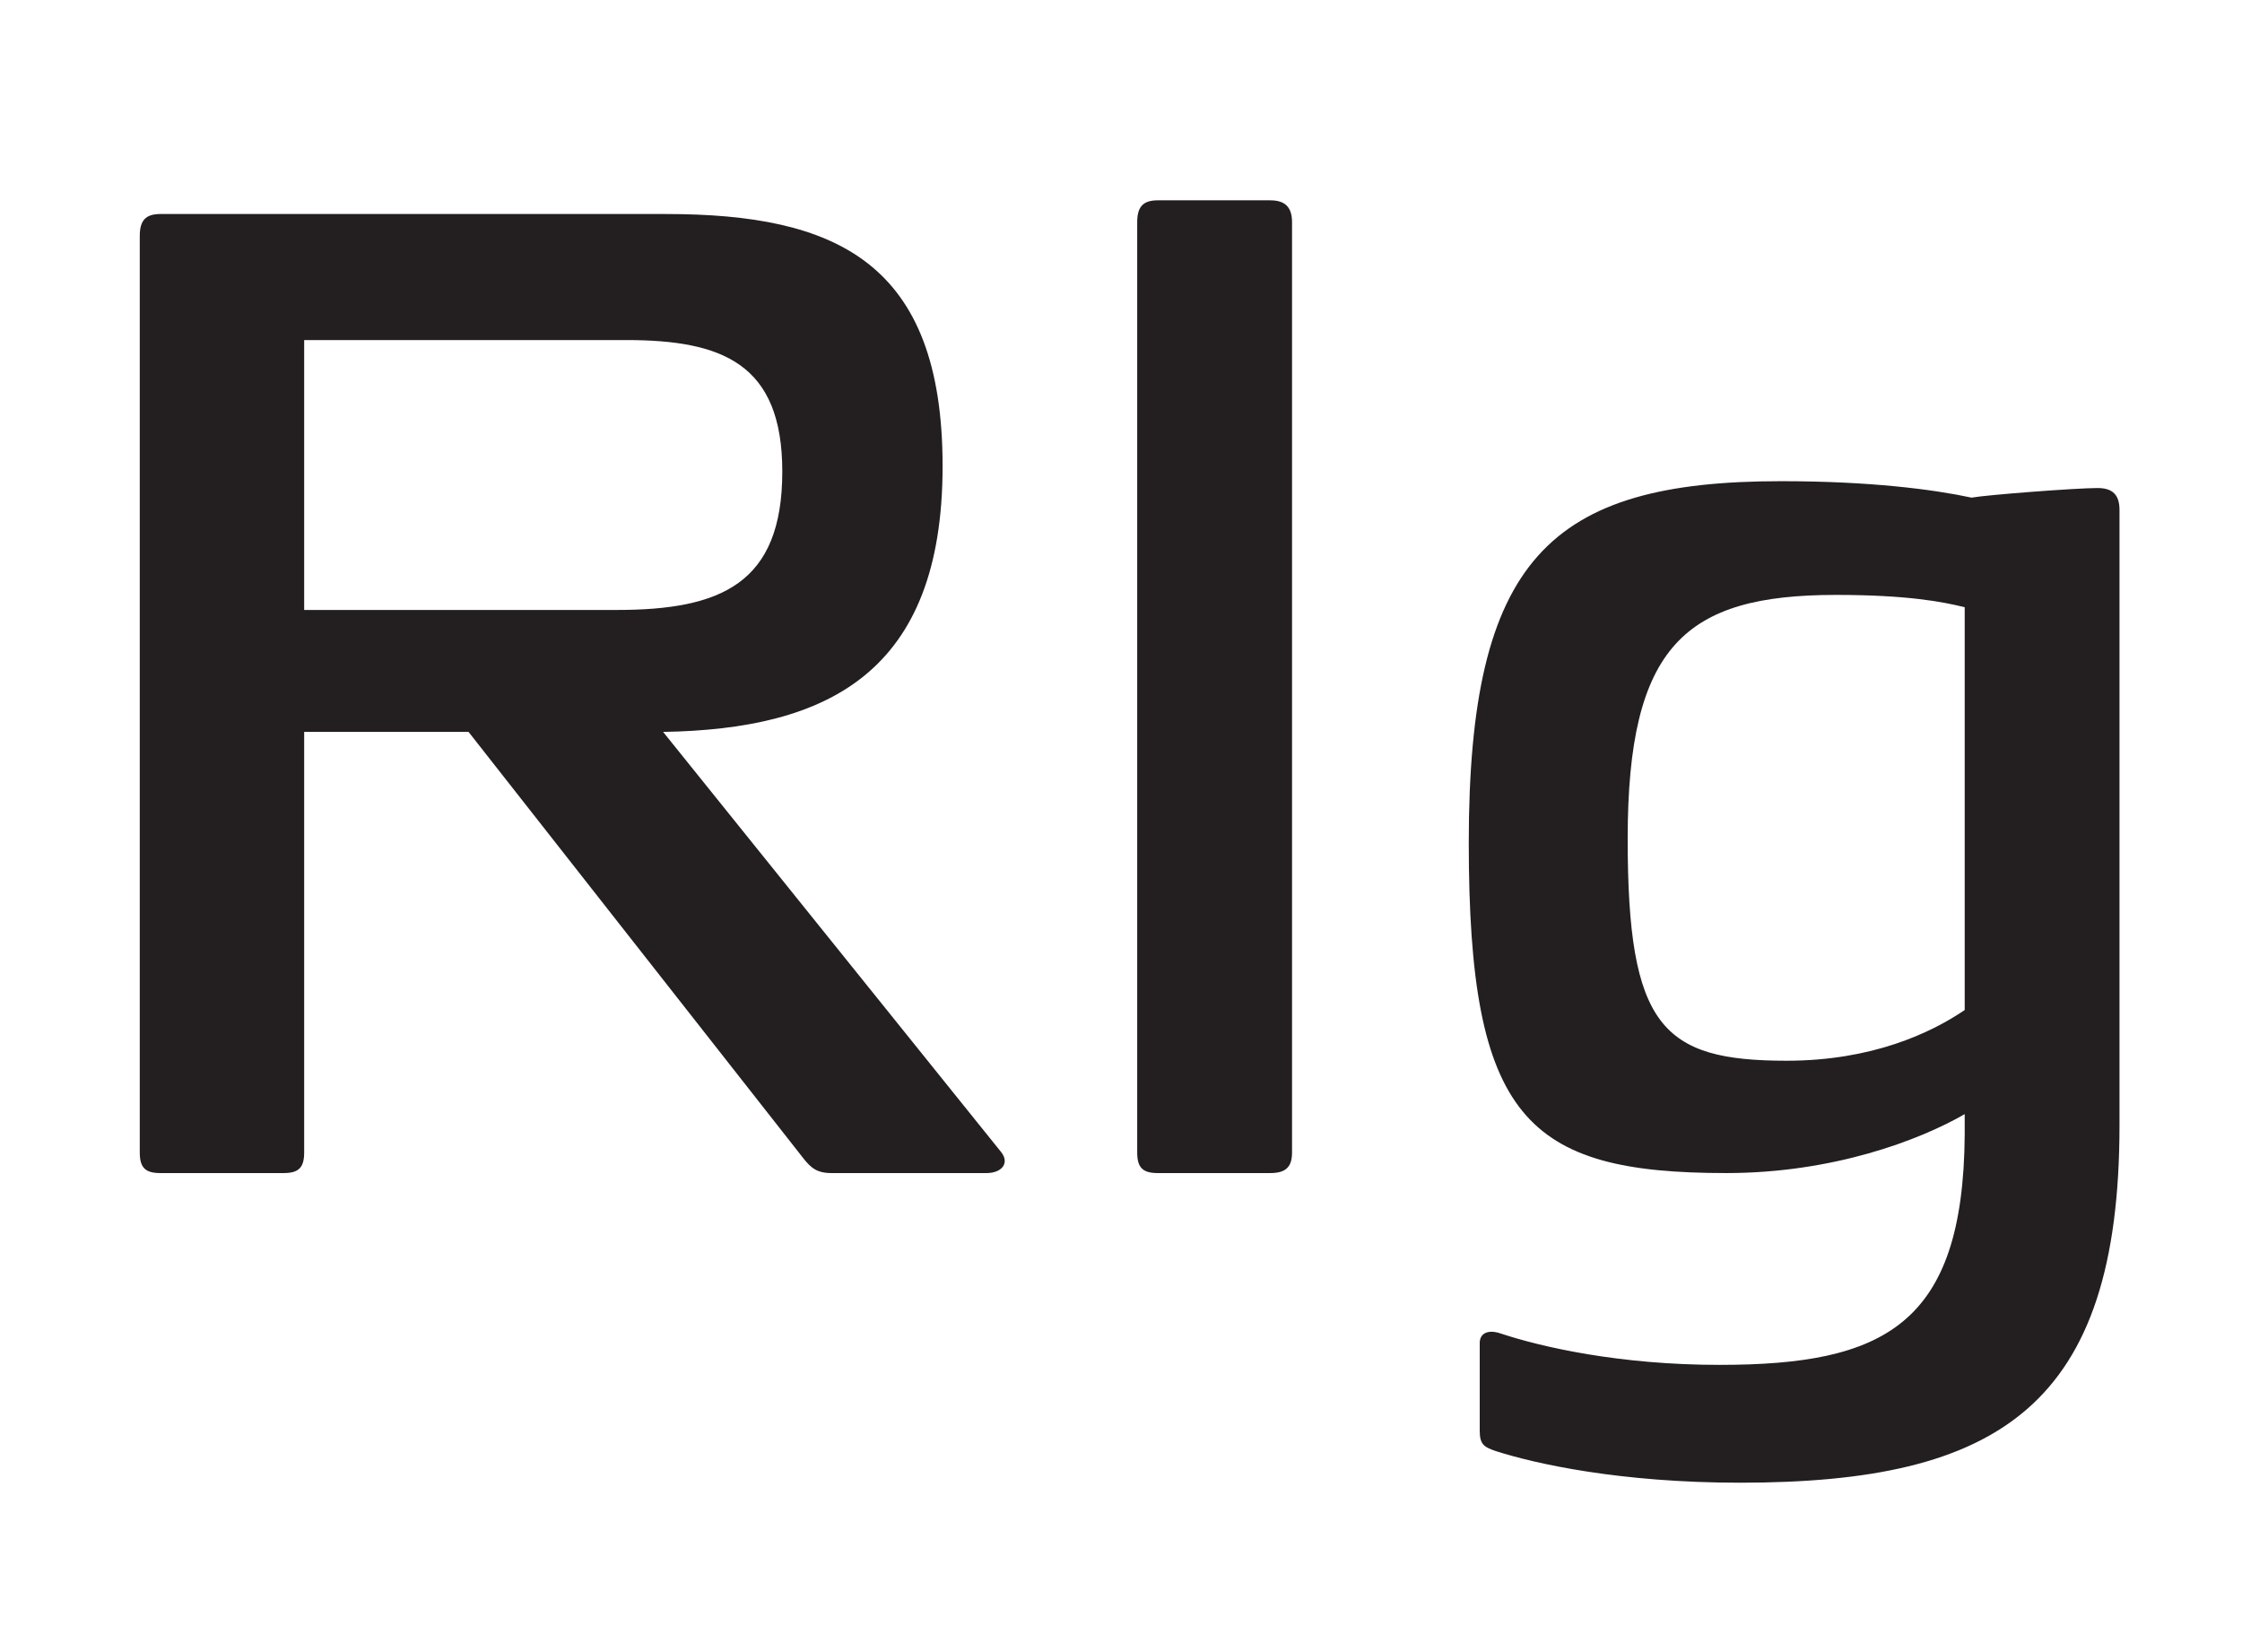
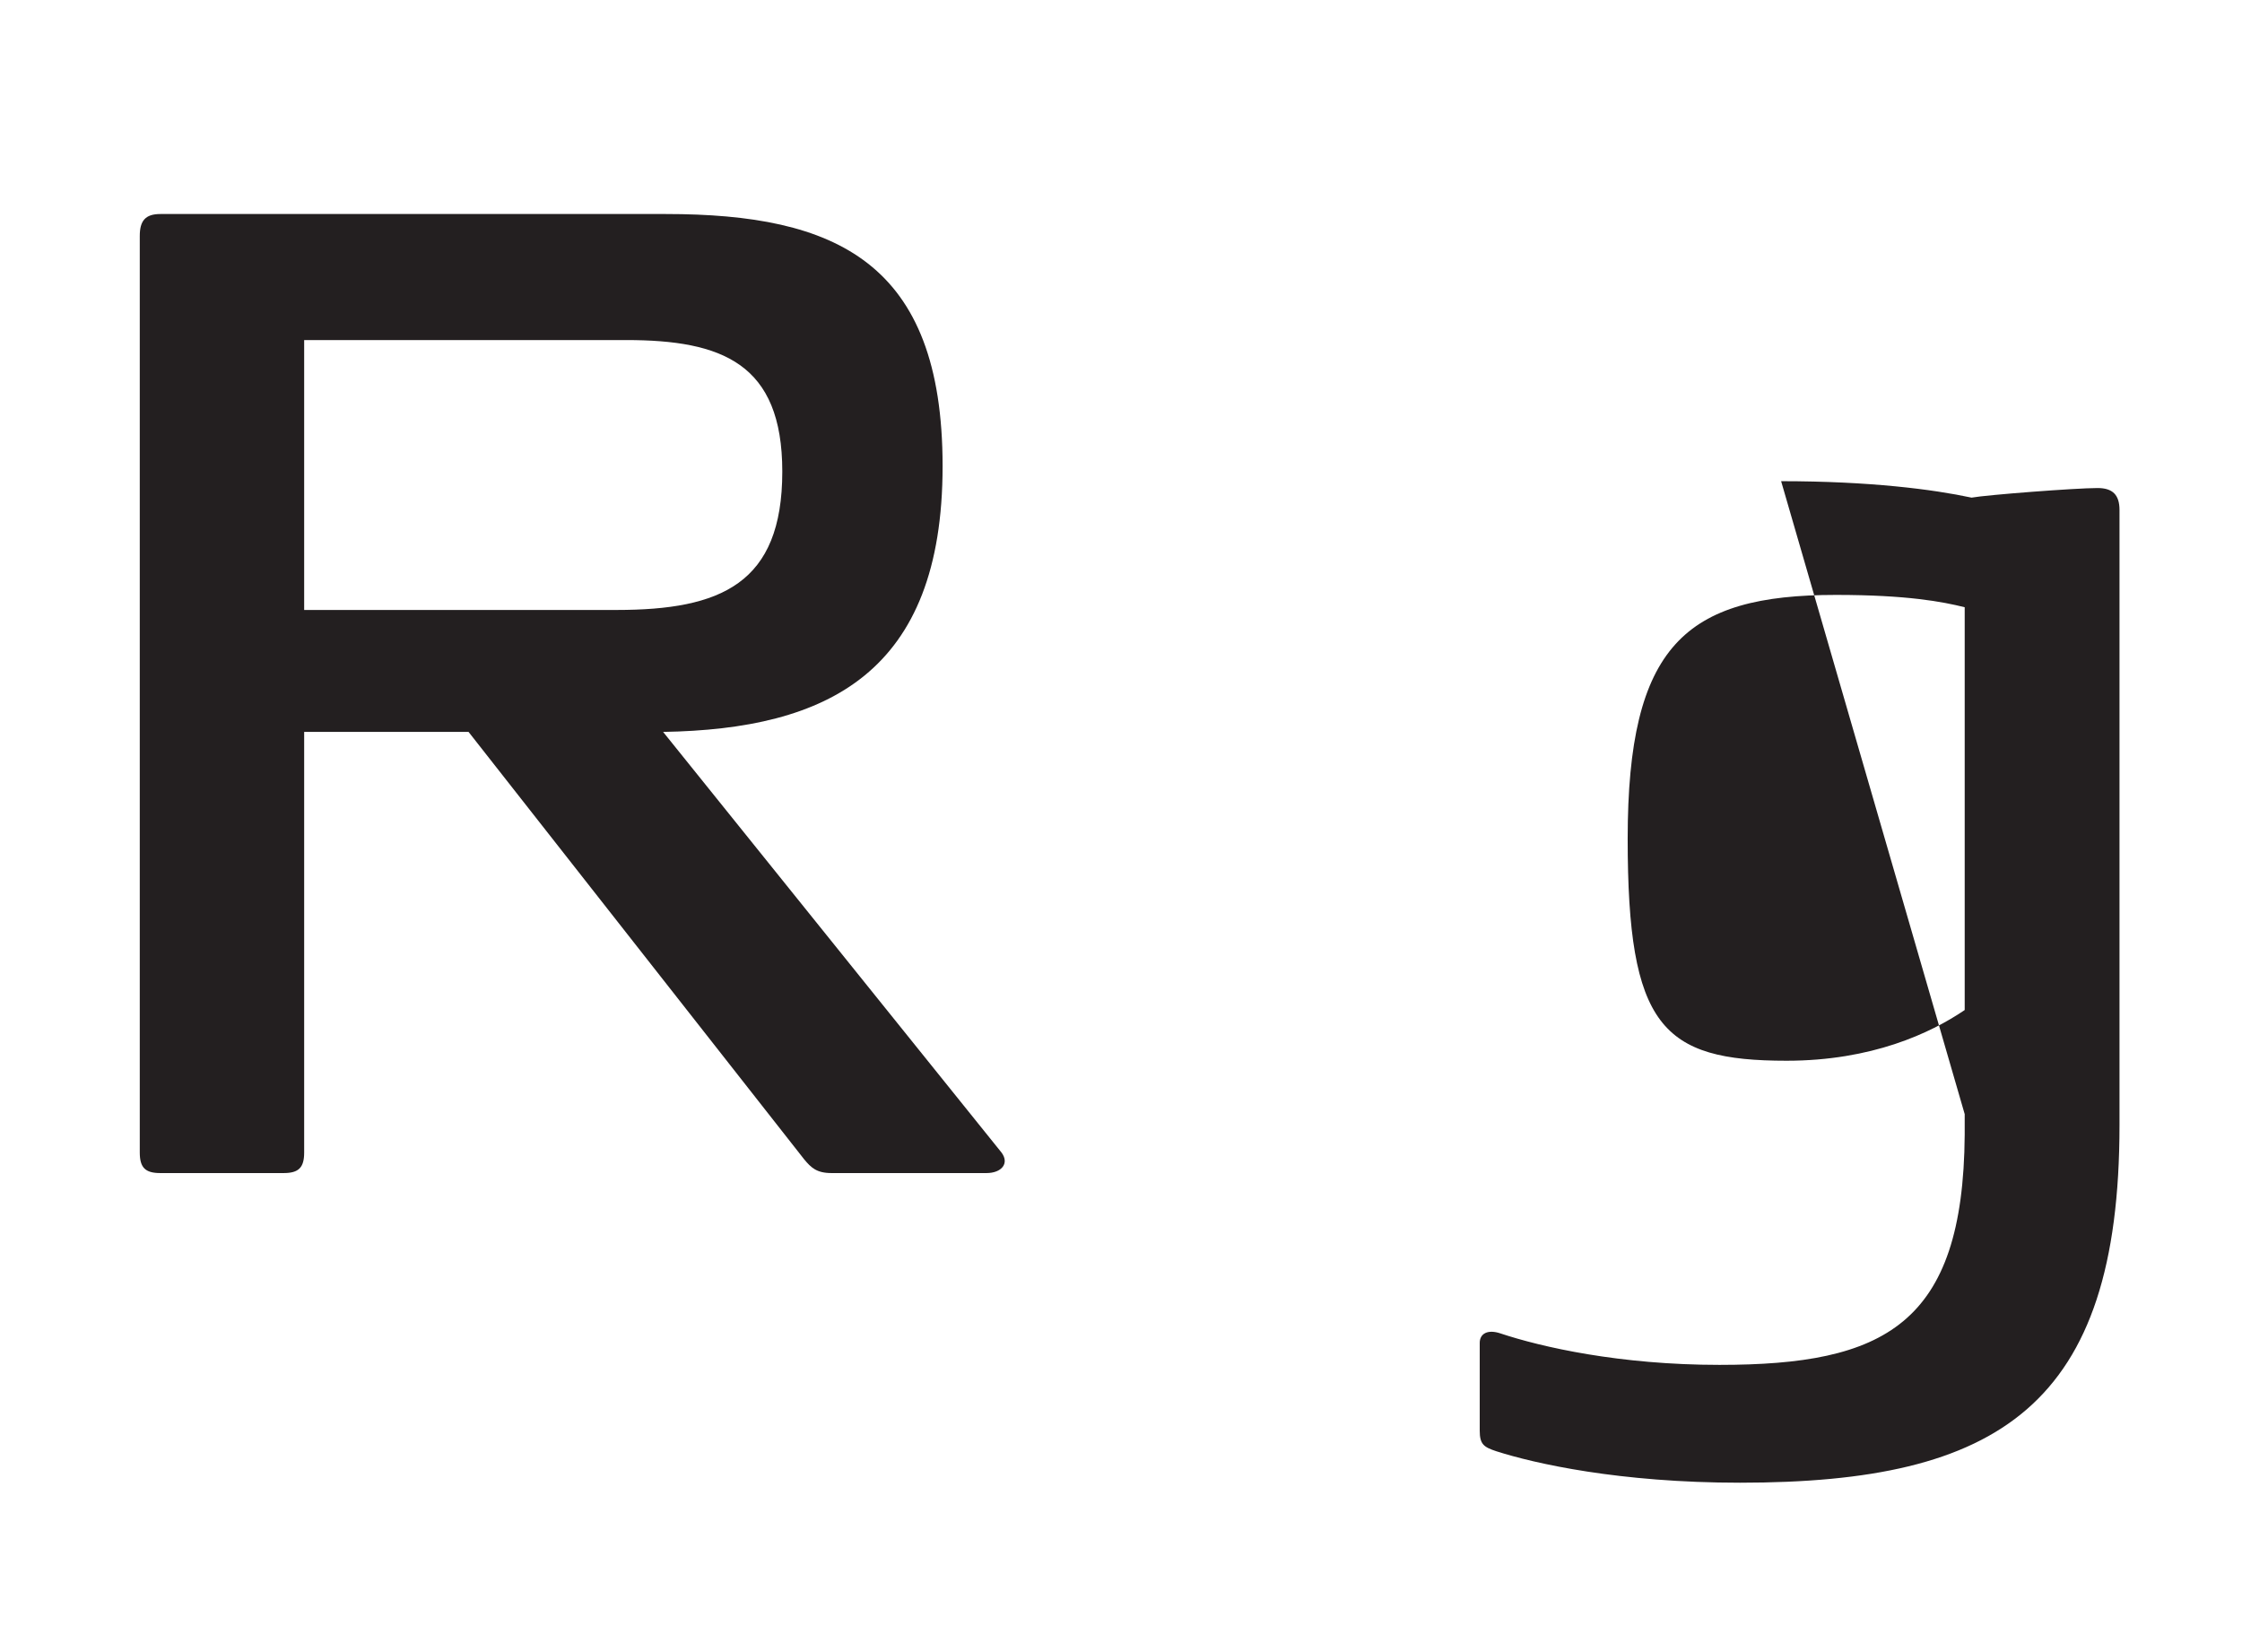
<svg xmlns="http://www.w3.org/2000/svg" id="All_Faces" viewBox="0 0 108 79.561">
  <defs>
    <style>.cls-1{fill:#231f20;stroke-width:0px;}</style>
  </defs>
  <path class="cls-1" d="m14.652,35.255v20.26c0,.726-.264.99-.99.99h-5.939c-.726,0-.99-.264-.99-.99V11.365c0-.726.264-1.056.99-1.056h24.352c8.184,0,13.331,2.31,13.331,12.143,0,9.965-5.543,12.671-13.463,12.803l16.3,20.26c.396.528,0,.99-.726.99h-7.458c-.726,0-.99-.264-1.32-.66l-16.168-20.59h-7.919Zm15.047-5.874c5.015,0,7.985-1.254,7.985-6.666,0-5.213-2.904-6.335-7.523-6.335h-15.509v13.001h15.047Z" />
-   <path class="cls-1" d="m54.781,10.705c0-.726.264-1.056.99-1.056h5.412c.726,0,1.056.33,1.056,1.056v44.81c0,.726-.33.99-1.056.99h-5.412c-.726,0-.99-.264-.99-.99V10.705Z" />
-   <path class="cls-1" d="m85.799,23.178c4.29,0,7.326.396,9.173.792.726-.132,5.016-.462,6.071-.462.726,0,1.056.33,1.056,1.056v29.632c0,13.529-5.808,17.224-18.28,17.224-5.808,0-9.899-.924-11.747-1.518-.594-.198-.792-.33-.792-.99v-4.224c0-.462.396-.66.99-.462,1.98.66,5.742,1.518,10.559,1.518,7.919,0,11.747-1.914,11.813-11.087v-.99c-2.178,1.254-6.335,2.838-11.483,2.838-9.635,0-12.407-2.64-12.407-15.905,0-13.661,3.894-17.422,15.046-17.422Zm8.843,25.474v-19.402c-1.056-.264-2.771-.594-6.204-.594-7.259,0-10.031,2.442-10.031,11.747,0,9.041,1.65,10.691,7.655,10.691,4.092,0,6.929-1.32,8.579-2.442Z" />
+   <path class="cls-1" d="m85.799,23.178c4.29,0,7.326.396,9.173.792.726-.132,5.016-.462,6.071-.462.726,0,1.056.33,1.056,1.056v29.632c0,13.529-5.808,17.224-18.28,17.224-5.808,0-9.899-.924-11.747-1.518-.594-.198-.792-.33-.792-.99v-4.224c0-.462.396-.66.99-.462,1.98.66,5.742,1.518,10.559,1.518,7.919,0,11.747-1.914,11.813-11.087v-.99Zm8.843,25.474v-19.402c-1.056-.264-2.771-.594-6.204-.594-7.259,0-10.031,2.442-10.031,11.747,0,9.041,1.65,10.691,7.655,10.691,4.092,0,6.929-1.32,8.579-2.442Z" />
</svg>